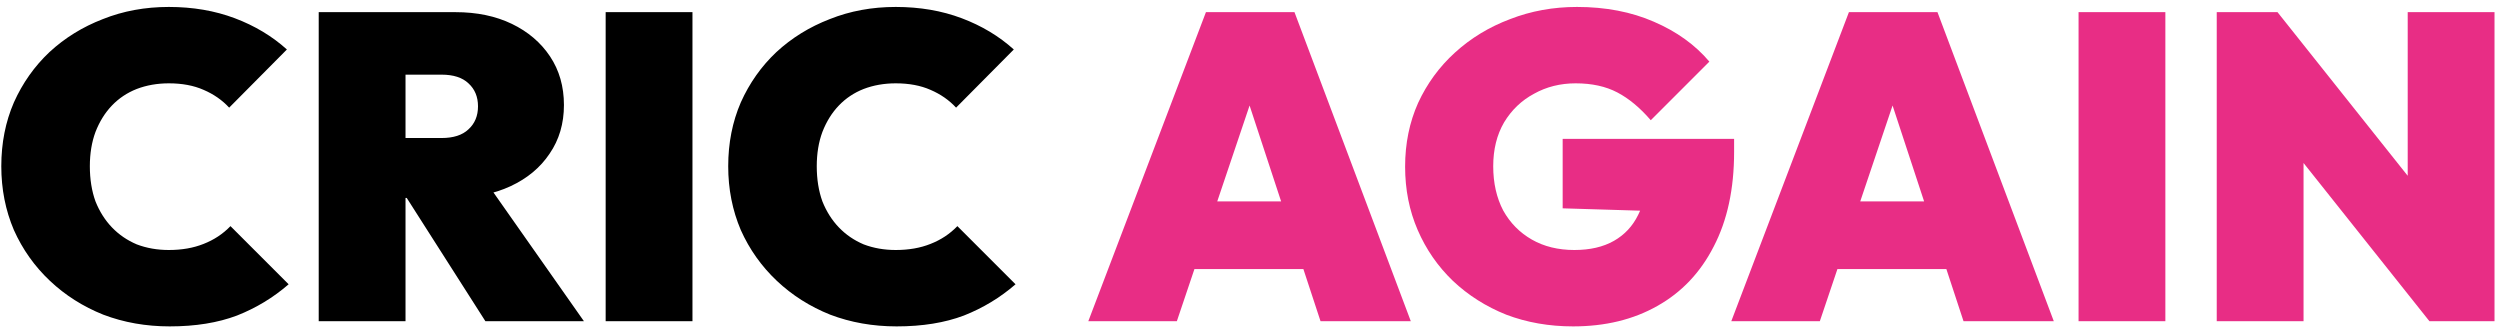
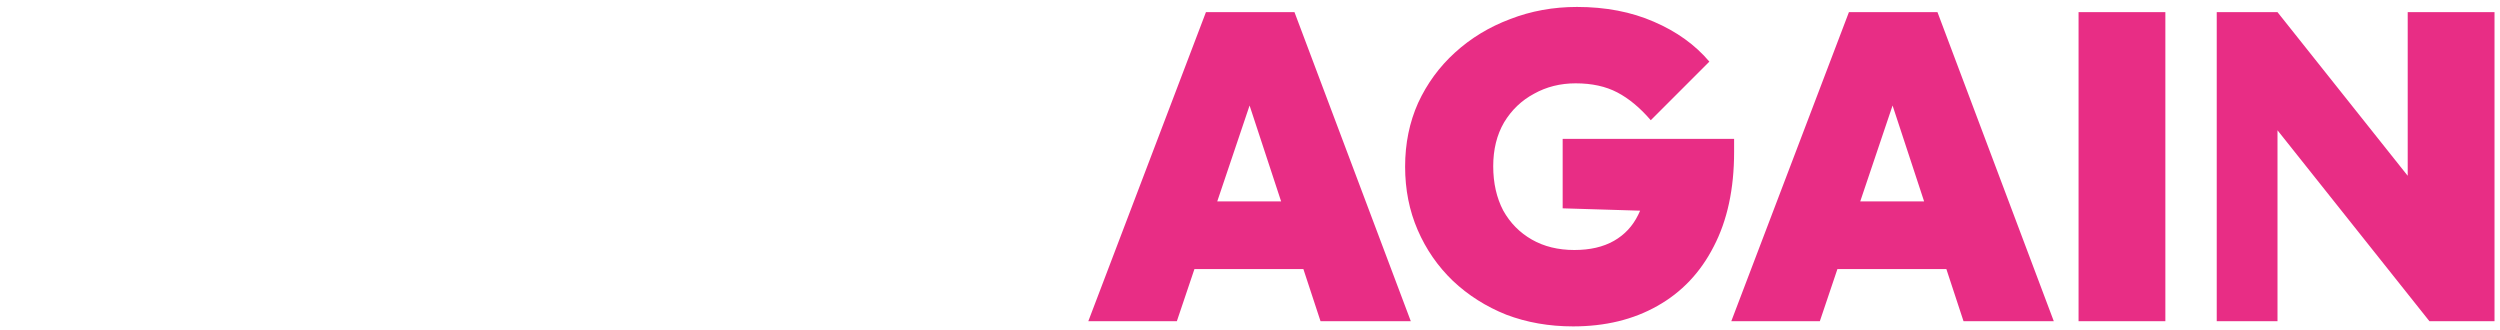
<svg xmlns="http://www.w3.org/2000/svg" width="288" height="38" viewBox="0 0 288 38" fill="none">
-   <path d="M19.55 37.6C16.817 37.6 14.267 37.15 11.9 36.25C9.567 35.317 7.517 34.017 5.75 32.35C3.983 30.683 2.6 28.733 1.6 26.5C0.633 24.233 0.15 21.783 0.15 19.15C0.15 16.483 0.633 14.033 1.6 11.8C2.6 9.567 3.967 7.633 5.7 6C7.467 4.367 9.517 3.1 11.85 2.2C14.183 1.267 16.717 0.8 19.45 0.8C22.217 0.8 24.75 1.233 27.05 2.1C29.35 2.967 31.35 4.167 33.05 5.7L26.4 12.4C25.6 11.533 24.617 10.85 23.45 10.35C22.317 9.85 20.983 9.6 19.45 9.6C18.117 9.6 16.883 9.817 15.75 10.25C14.65 10.683 13.7 11.317 12.9 12.15C12.1 12.983 11.467 14 11 15.2C10.567 16.367 10.35 17.683 10.35 19.15C10.35 20.65 10.567 22 11 23.2C11.467 24.367 12.1 25.367 12.9 26.2C13.7 27.033 14.65 27.683 15.75 28.15C16.883 28.583 18.117 28.8 19.45 28.8C20.95 28.8 22.283 28.567 23.45 28.1C24.65 27.633 25.683 26.95 26.55 26.05L33.25 32.75C31.483 34.283 29.5 35.483 27.3 36.35C25.1 37.183 22.517 37.6 19.55 37.6ZM44.816 22.8V15.9H50.866C52.232 15.9 53.266 15.567 53.966 14.9C54.699 14.233 55.066 13.35 55.066 12.25C55.066 11.15 54.699 10.267 53.966 9.6C53.266 8.933 52.232 8.6 50.866 8.6H44.816V1.4H52.466C54.932 1.4 57.099 1.85 58.966 2.75C60.832 3.65 62.299 4.9 63.366 6.5C64.432 8.1 64.966 9.967 64.966 12.1C64.966 14.233 64.416 16.1 63.316 17.7C62.249 19.3 60.749 20.55 58.816 21.45C56.882 22.35 54.599 22.8 51.966 22.8H44.816ZM36.716 37V1.4H46.716V37H36.716ZM55.916 37L46.216 21.8L55.216 19.85L67.266 37H55.916ZM69.772 37V1.4H79.772V37H69.772ZM103.29 37.6C100.557 37.6 98.007 37.15 95.64 36.25C93.307 35.317 91.257 34.017 89.49 32.35C87.724 30.683 86.34 28.733 85.34 26.5C84.374 24.233 83.89 21.783 83.89 19.15C83.89 16.483 84.374 14.033 85.34 11.8C86.34 9.567 87.707 7.633 89.44 6C91.207 4.367 93.257 3.1 95.59 2.2C97.924 1.267 100.457 0.8 103.19 0.8C105.957 0.8 108.49 1.233 110.79 2.1C113.09 2.967 115.09 4.167 116.79 5.7L110.14 12.4C109.34 11.533 108.357 10.85 107.19 10.35C106.057 9.85 104.724 9.6 103.19 9.6C101.857 9.6 100.624 9.817 99.49 10.25C98.39 10.683 97.44 11.317 96.64 12.15C95.84 12.983 95.207 14 94.74 15.2C94.307 16.367 94.09 17.683 94.09 19.15C94.09 20.65 94.307 22 94.74 23.2C95.207 24.367 95.84 25.367 96.64 26.2C97.44 27.033 98.39 27.683 99.49 28.15C100.624 28.583 101.857 28.8 103.19 28.8C104.69 28.8 106.024 28.567 107.19 28.1C108.39 27.633 109.424 26.95 110.29 26.05L116.99 32.75C115.224 34.283 113.24 35.483 111.04 36.35C108.84 37.183 106.257 37.6 103.29 37.6Z" fill="black" />
-   <path d="M125.374 37L138.924 1.4H149.124L162.524 37H152.124L142.174 6.75H145.774L135.574 37H125.374ZM134.174 31V23.2H154.074V31H134.174ZM181.219 37.6C178.452 37.6 175.885 37.15 173.519 36.25C171.185 35.317 169.135 34.017 167.369 32.35C165.635 30.683 164.285 28.733 163.319 26.5C162.352 24.267 161.869 21.833 161.869 19.2C161.869 16.533 162.369 14.083 163.369 11.85C164.402 9.617 165.819 7.683 167.619 6.05C169.452 4.383 171.569 3.1 173.969 2.2C176.369 1.267 178.935 0.8 181.669 0.8C184.969 0.8 187.919 1.367 190.519 2.5C193.152 3.633 195.285 5.167 196.919 7.1L190.169 13.85C188.935 12.417 187.652 11.35 186.319 10.65C184.985 9.95 183.385 9.6 181.519 9.6C179.752 9.6 178.152 10 176.719 10.8C175.285 11.567 174.135 12.667 173.269 14.1C172.435 15.533 172.019 17.217 172.019 19.15C172.019 21.083 172.402 22.783 173.169 24.25C173.969 25.683 175.069 26.8 176.469 27.6C177.869 28.4 179.502 28.8 181.369 28.8C183.169 28.8 184.685 28.45 185.919 27.75C187.152 27.05 188.085 26.05 188.719 24.75C189.385 23.45 189.719 21.917 189.719 20.15L196.569 24.5L180.019 24V16H199.769V17.5C199.769 21.767 198.985 25.4 197.419 28.4C195.885 31.4 193.719 33.683 190.919 35.25C188.152 36.817 184.919 37.6 181.219 37.6ZM199.446 37L212.996 1.4H223.196L236.596 37H226.196L216.246 6.75H219.846L209.646 37H199.446ZM208.246 31V23.2H228.146V31H208.246ZM239.45 37V1.4H249.45V37H239.45ZM255.368 37V1.4H262.368L265.368 8.9V37H255.368ZM279.868 37L259.218 11.05L262.368 1.4L283.018 27.35L279.868 37ZM279.868 37L277.368 29.1V1.4H287.368V37H279.868Z" fill="#E82D85" />
+   <path d="M125.374 37L138.924 1.4H149.124L162.524 37H152.124L142.174 6.75H145.774L135.574 37H125.374ZM134.174 31V23.2H154.074V31H134.174ZM181.219 37.6C178.452 37.6 175.885 37.15 173.519 36.25C171.185 35.317 169.135 34.017 167.369 32.35C165.635 30.683 164.285 28.733 163.319 26.5C162.352 24.267 161.869 21.833 161.869 19.2C161.869 16.533 162.369 14.083 163.369 11.85C164.402 9.617 165.819 7.683 167.619 6.05C169.452 4.383 171.569 3.1 173.969 2.2C176.369 1.267 178.935 0.8 181.669 0.8C184.969 0.8 187.919 1.367 190.519 2.5C193.152 3.633 195.285 5.167 196.919 7.1L190.169 13.85C188.935 12.417 187.652 11.35 186.319 10.65C184.985 9.95 183.385 9.6 181.519 9.6C179.752 9.6 178.152 10 176.719 10.8C175.285 11.567 174.135 12.667 173.269 14.1C172.435 15.533 172.019 17.217 172.019 19.15C172.019 21.083 172.402 22.783 173.169 24.25C173.969 25.683 175.069 26.8 176.469 27.6C177.869 28.4 179.502 28.8 181.369 28.8C183.169 28.8 184.685 28.45 185.919 27.75C187.152 27.05 188.085 26.05 188.719 24.75C189.385 23.45 189.719 21.917 189.719 20.15L196.569 24.5L180.019 24V16H199.769V17.5C199.769 21.767 198.985 25.4 197.419 28.4C195.885 31.4 193.719 33.683 190.919 35.25C188.152 36.817 184.919 37.6 181.219 37.6ZM199.446 37L212.996 1.4H223.196L236.596 37H226.196L216.246 6.75H219.846L209.646 37H199.446ZM208.246 31V23.2H228.146V31H208.246ZM239.45 37V1.4H249.45V37H239.45ZM255.368 37V1.4H262.368V37H255.368ZM279.868 37L259.218 11.05L262.368 1.4L283.018 27.35L279.868 37ZM279.868 37L277.368 29.1V1.4H287.368V37H279.868Z" fill="#E82D85" />
</svg>